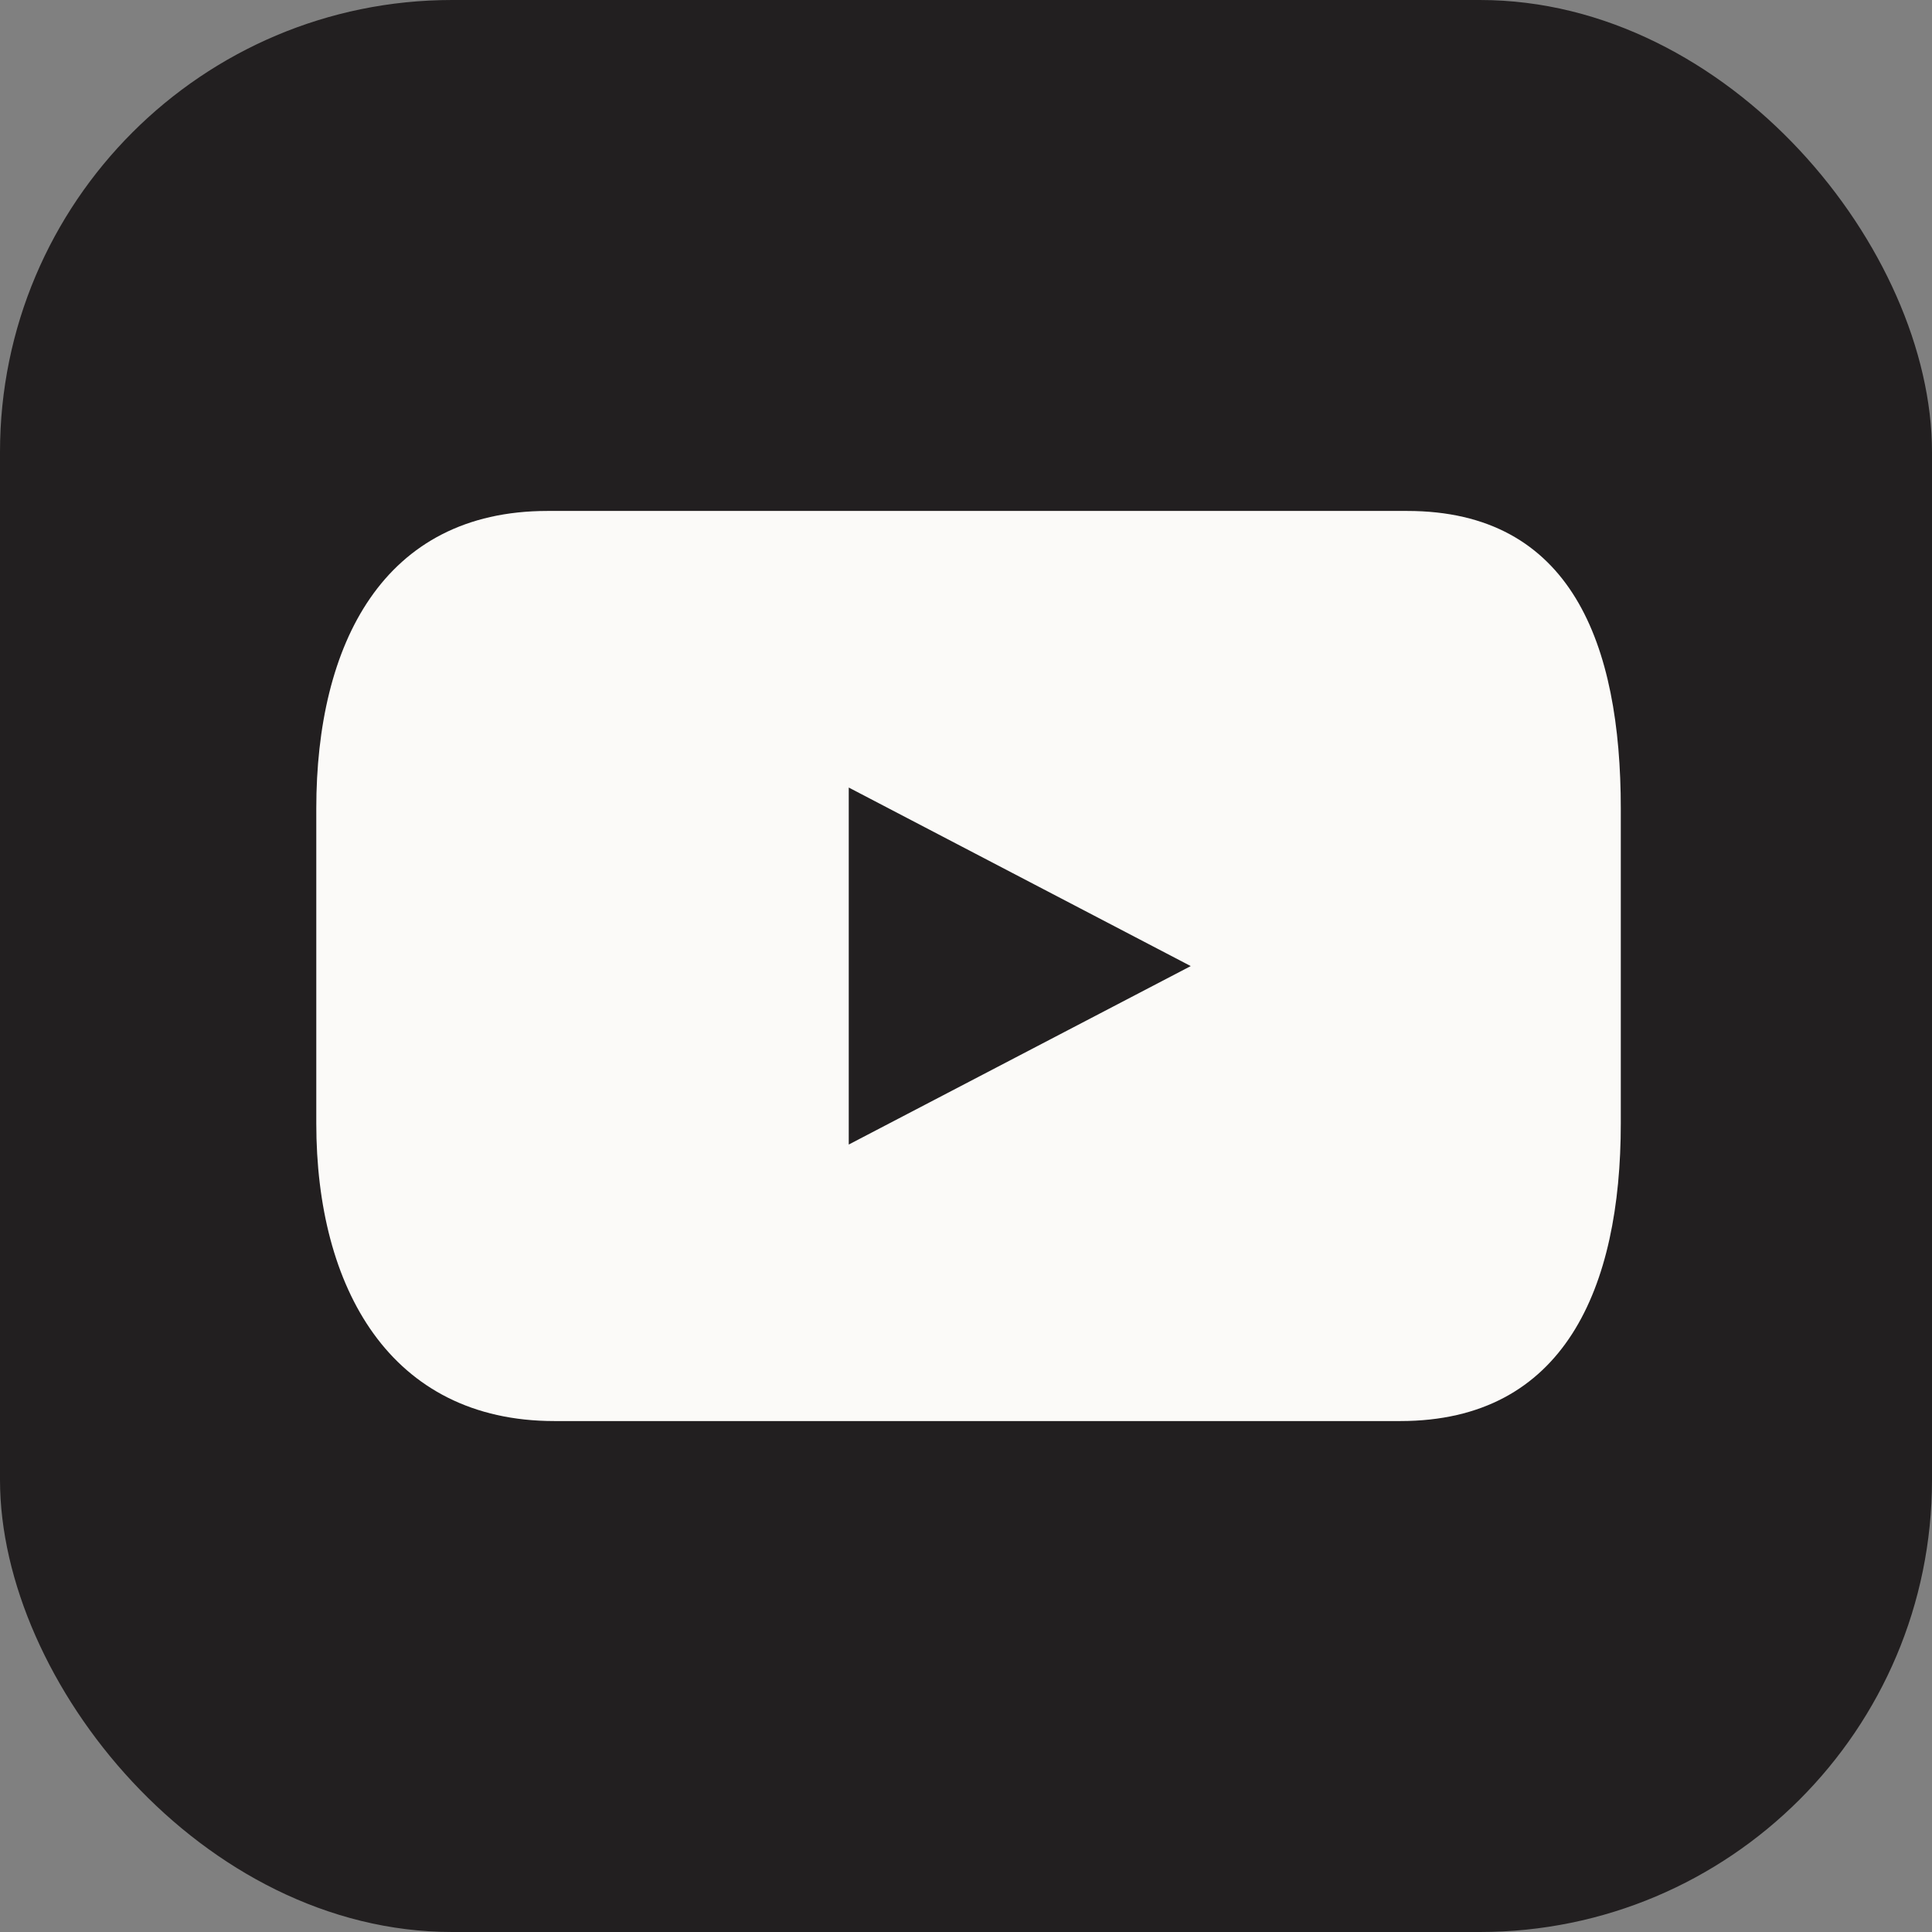
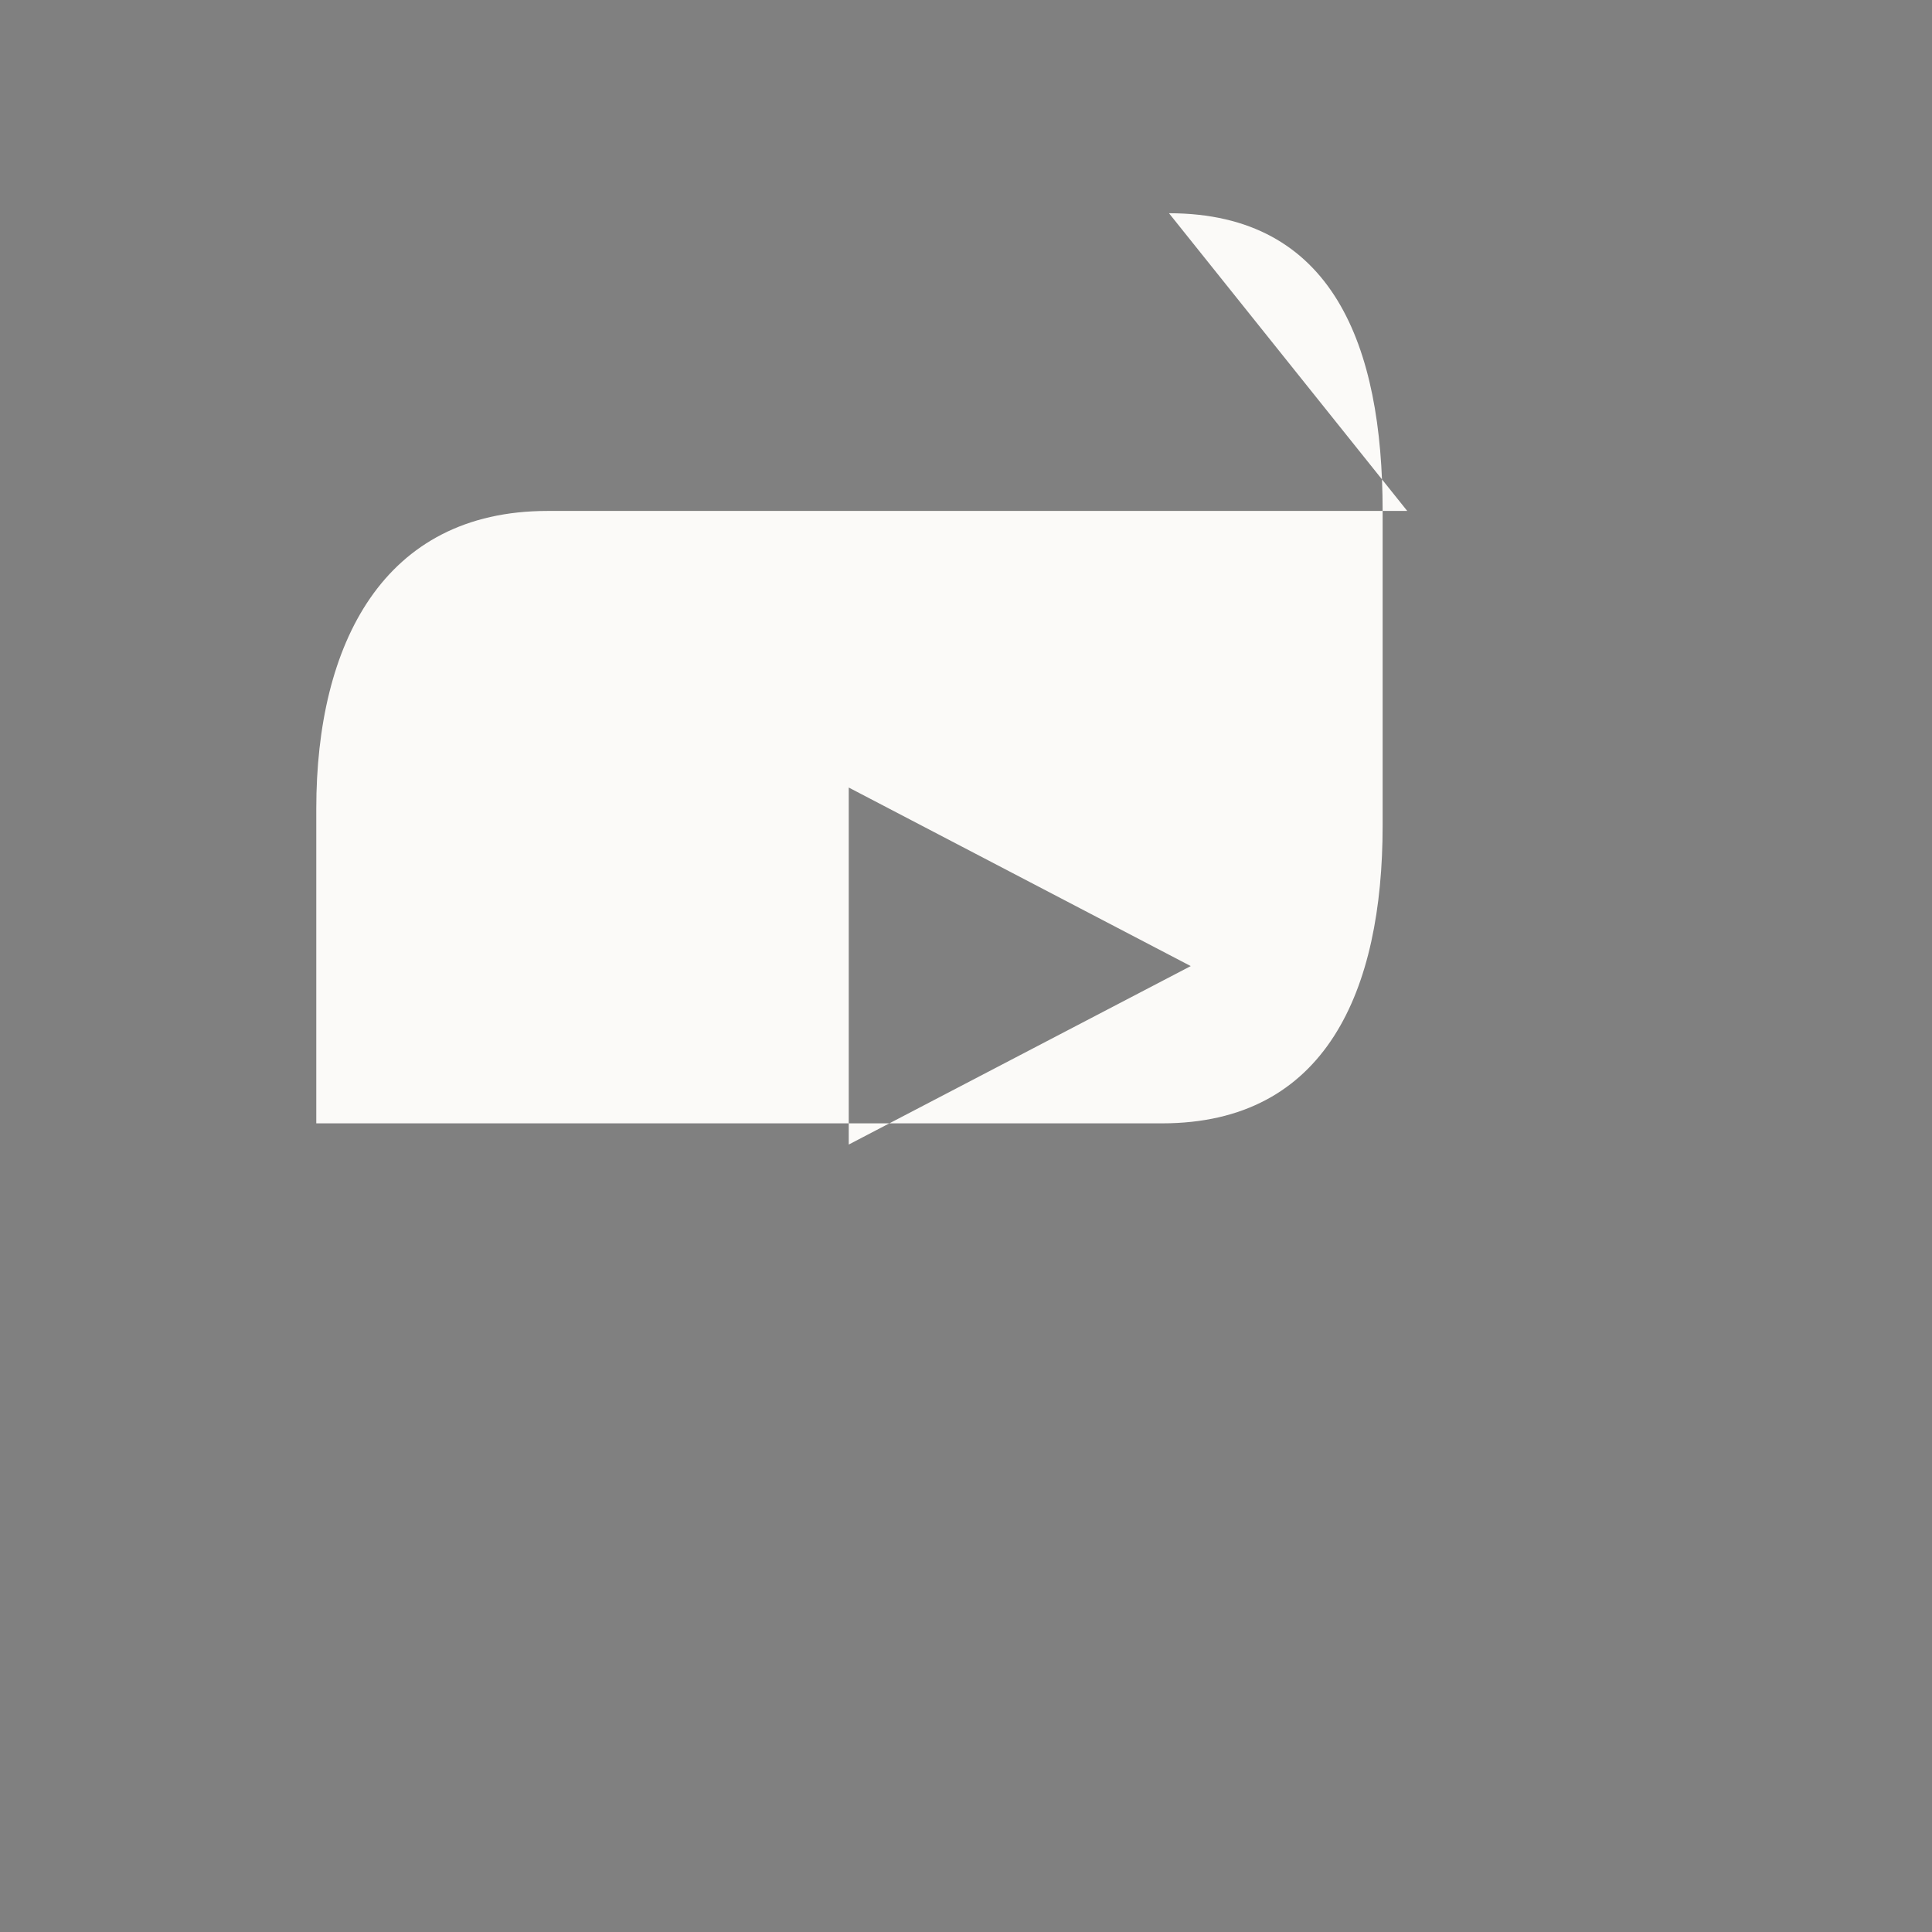
<svg xmlns="http://www.w3.org/2000/svg" id="_レイヤー_2" data-name="レイヤー 2" viewBox="0 0 243.36 243.36">
  <rect x="0" y="0" width="243.36" height="243.36" fill="#808080" stroke="none" />
  <defs>
    <style>
      .cls-1 {
        fill: #fbfaf8;
      }

      .cls-2 {
        fill: #221f20;
      }
    </style>
  </defs>
  <g id="Calque_1" data-name="Calque 1">
    <g>
-       <rect class="cls-2" y="0" width="243.36" height="243.36" rx="56.95" ry="56.95" />
-       <path class="cls-1" d="m177.26,64.36h-108.3c-20.71,0-29.12,16.78-29.12,37.49v39.65c0,20.71,9.29,37.5,30,37.5h106.54c20.7,0,27.78-16.79,27.78-37.5v-39.65c0-20.71-6.2-37.49-26.91-37.49Zm-70.35,79.81v-44.97l43.08,22.49-43.08,22.48Z" />
+       <path class="cls-1" d="m177.26,64.36h-108.3c-20.71,0-29.12,16.78-29.12,37.49v39.65h106.54c20.7,0,27.78-16.79,27.78-37.5v-39.65c0-20.71-6.2-37.49-26.91-37.49Zm-70.35,79.81v-44.97l43.08,22.49-43.08,22.48Z" />
    </g>
  </g>
</svg>